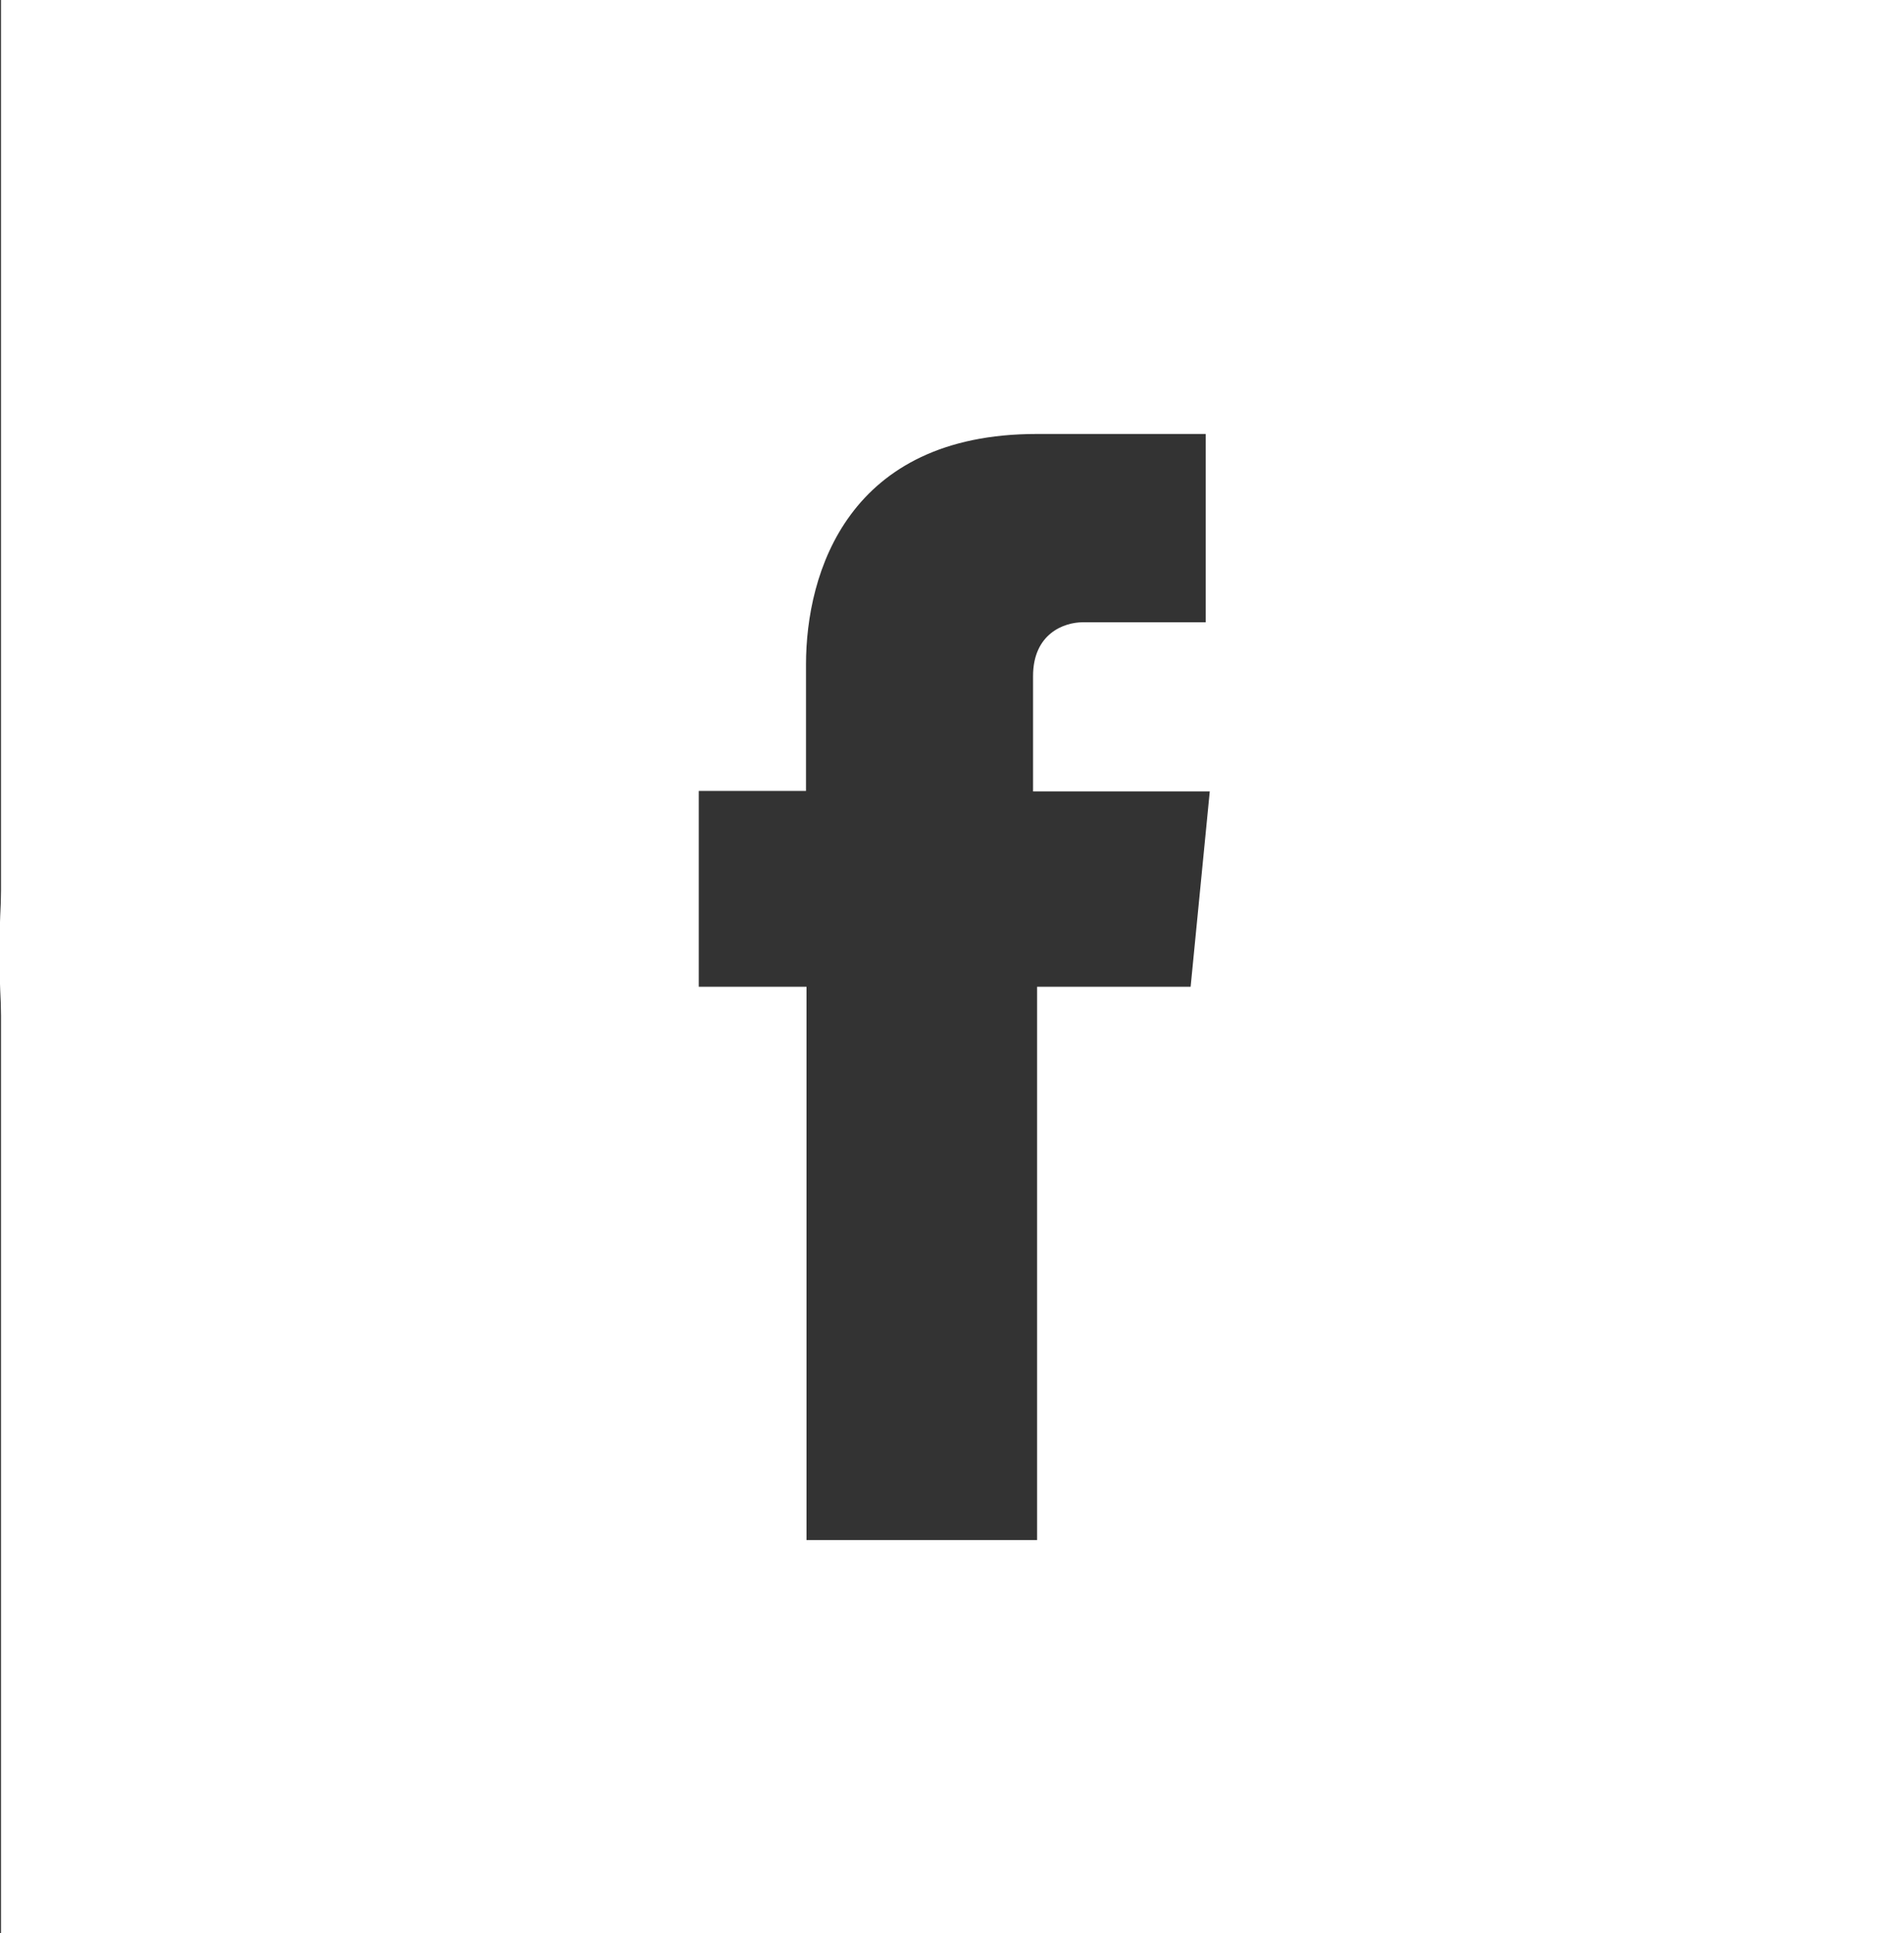
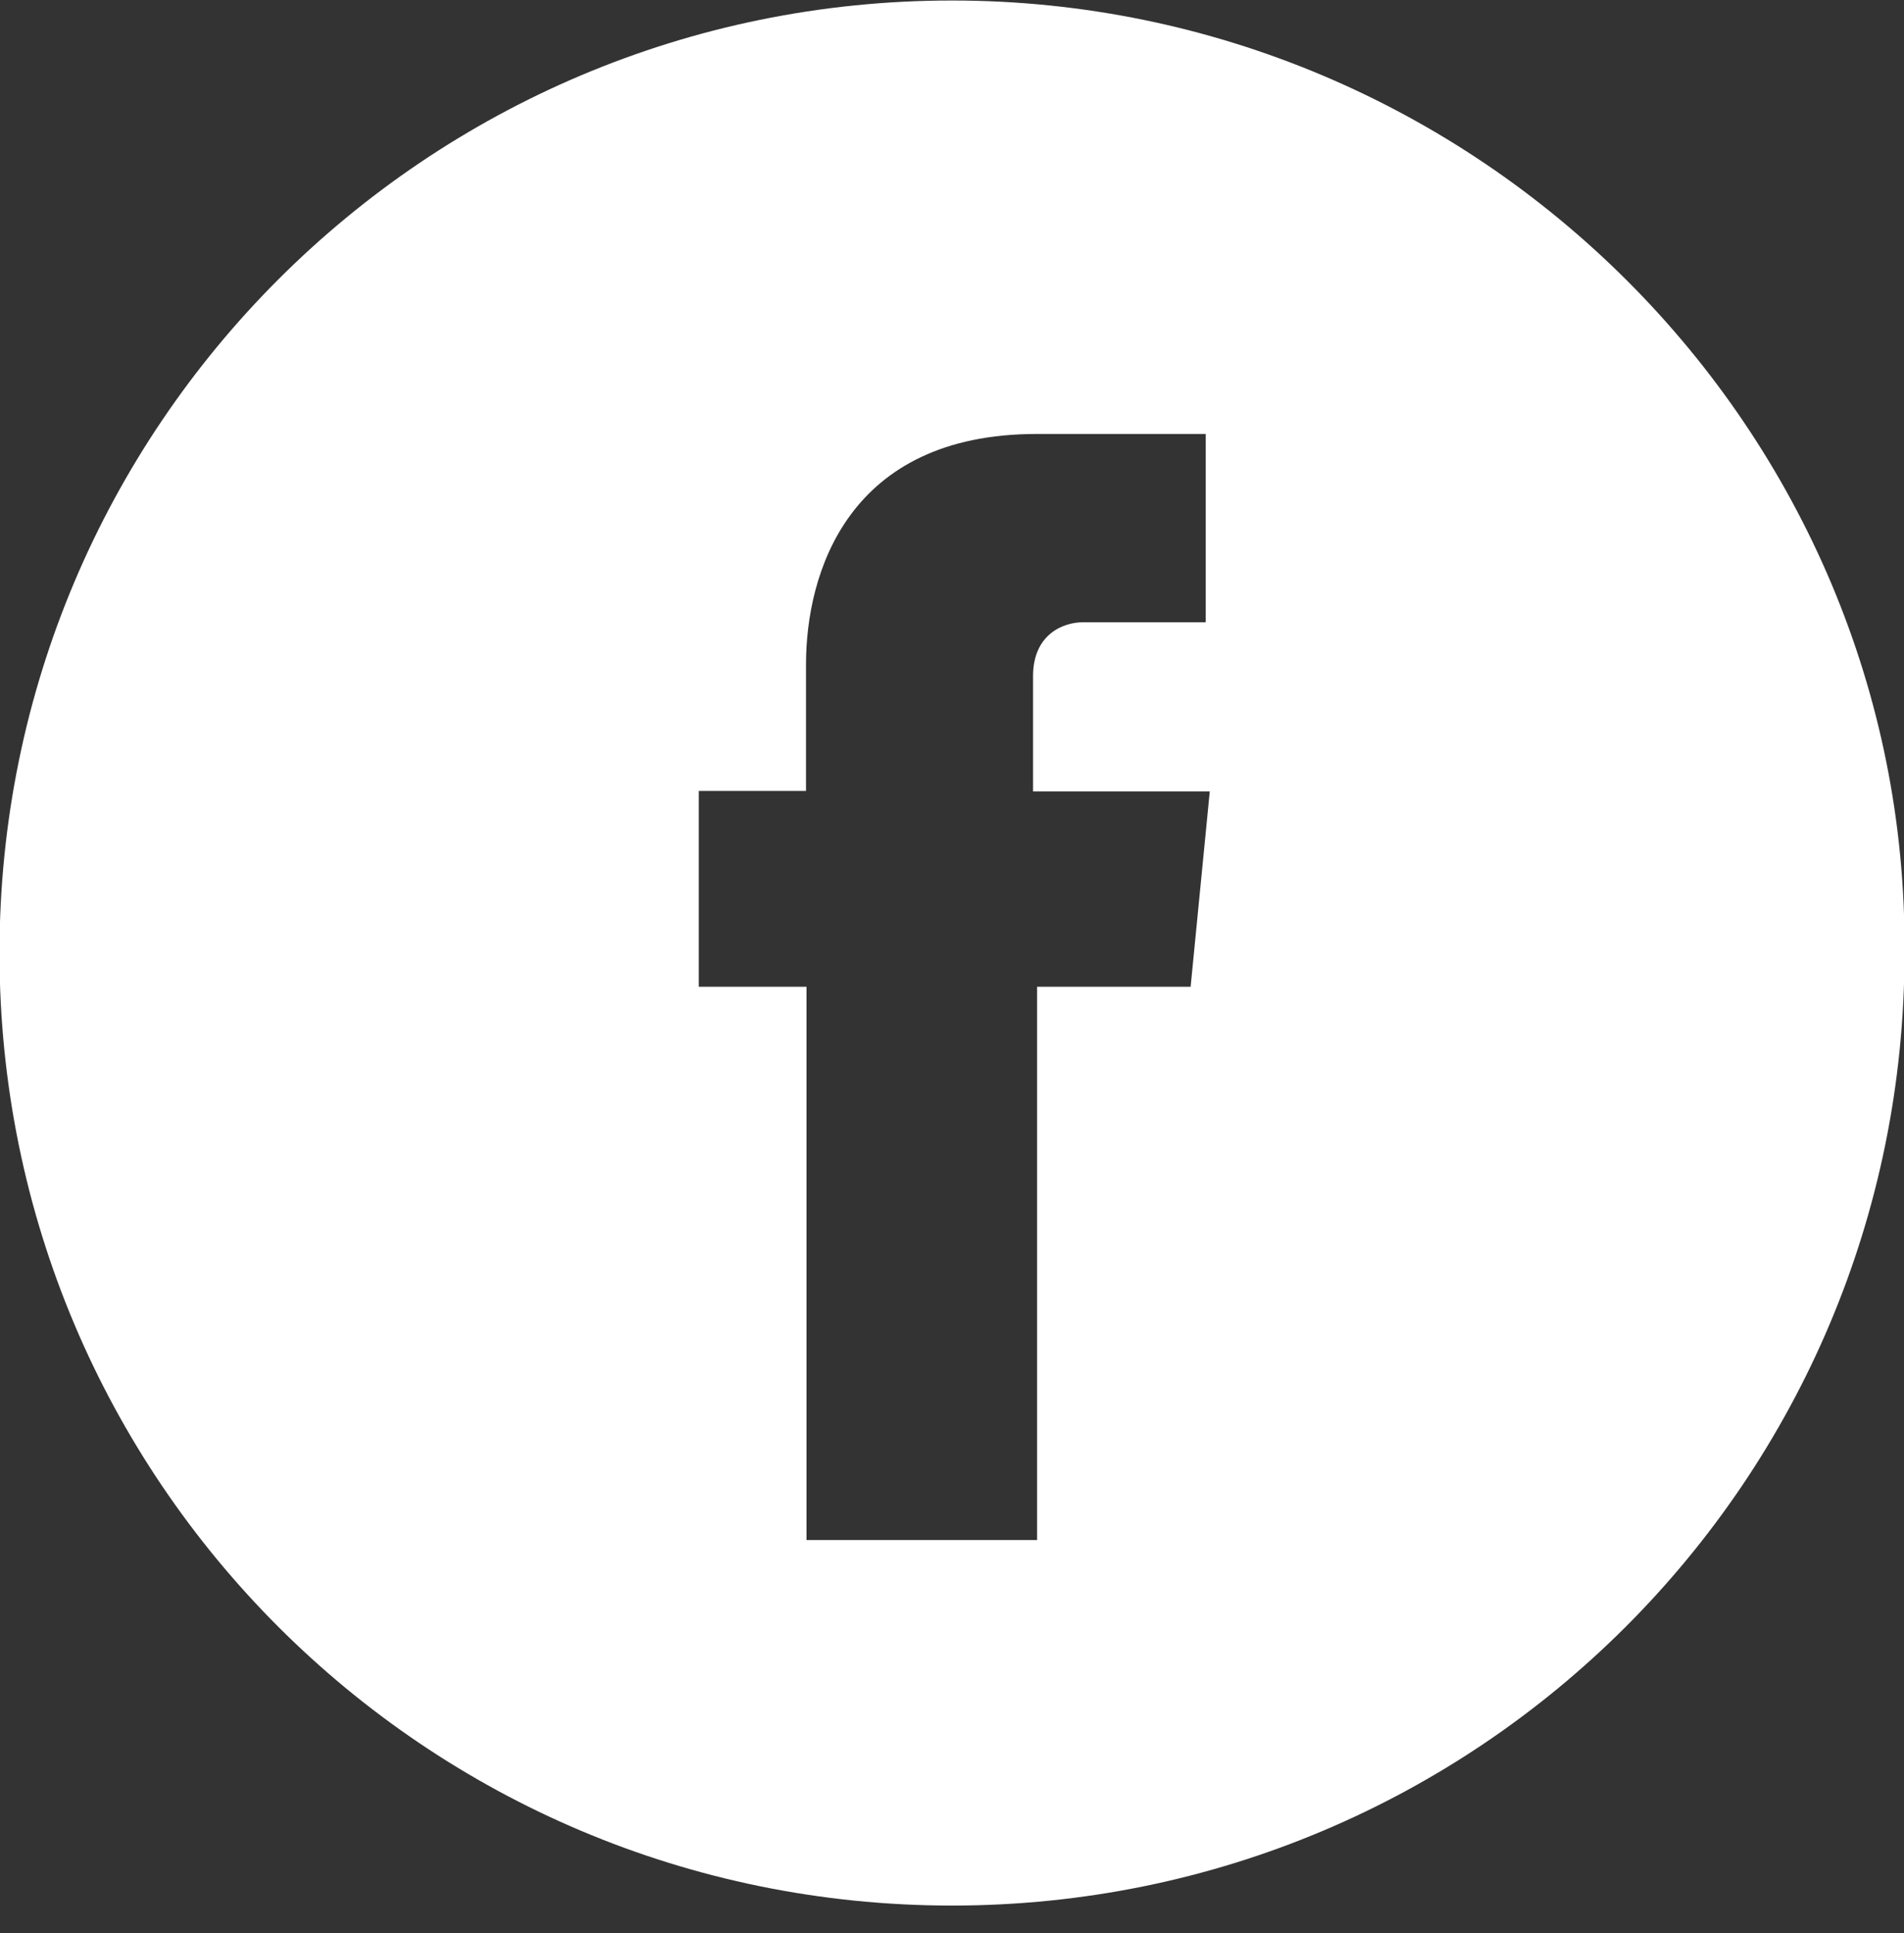
<svg xmlns="http://www.w3.org/2000/svg" version="1.1" id="Capa_1" x="0px" y="0px" viewBox="183.2 0 378.2 384" enable-background="new 183.2 0 378.2 384" xml:space="preserve">
  <rect x="183.2" y="0" width="378.2" height="384" fill="#333333" stroke="none" />
-   <path fill="#FFFFFF" d="M183.4,0v384h379.2V0H183.4z M495.5,316.1h-245V67.9h245V316.1z" />
  <g>
    <g>
      <g>
        <path fill="#FFFFFF" d="M372.3,0.1c-104.5,0-189.2,84.6-189.2,189.2s84.6,189.2,189.2,189.2s189.2-84.6,189.2-189.2     C562.3,85.5,476.9,0.1,372.3,0.1z M419.7,196h-30.5c0,49.6,0,109.9,0,109.9h-45.8c0,0,0-60.3,0-109.9H322v-38.9h21.3V132     c0-18.3,8.4-45.8,45.8-45.8h33.6v37.4c0,0-20.6,0-24.4,0s-9.9,2.3-9.9,10.7v22.9h35.1L419.7,196z" />
      </g>
    </g>
  </g>
</svg>